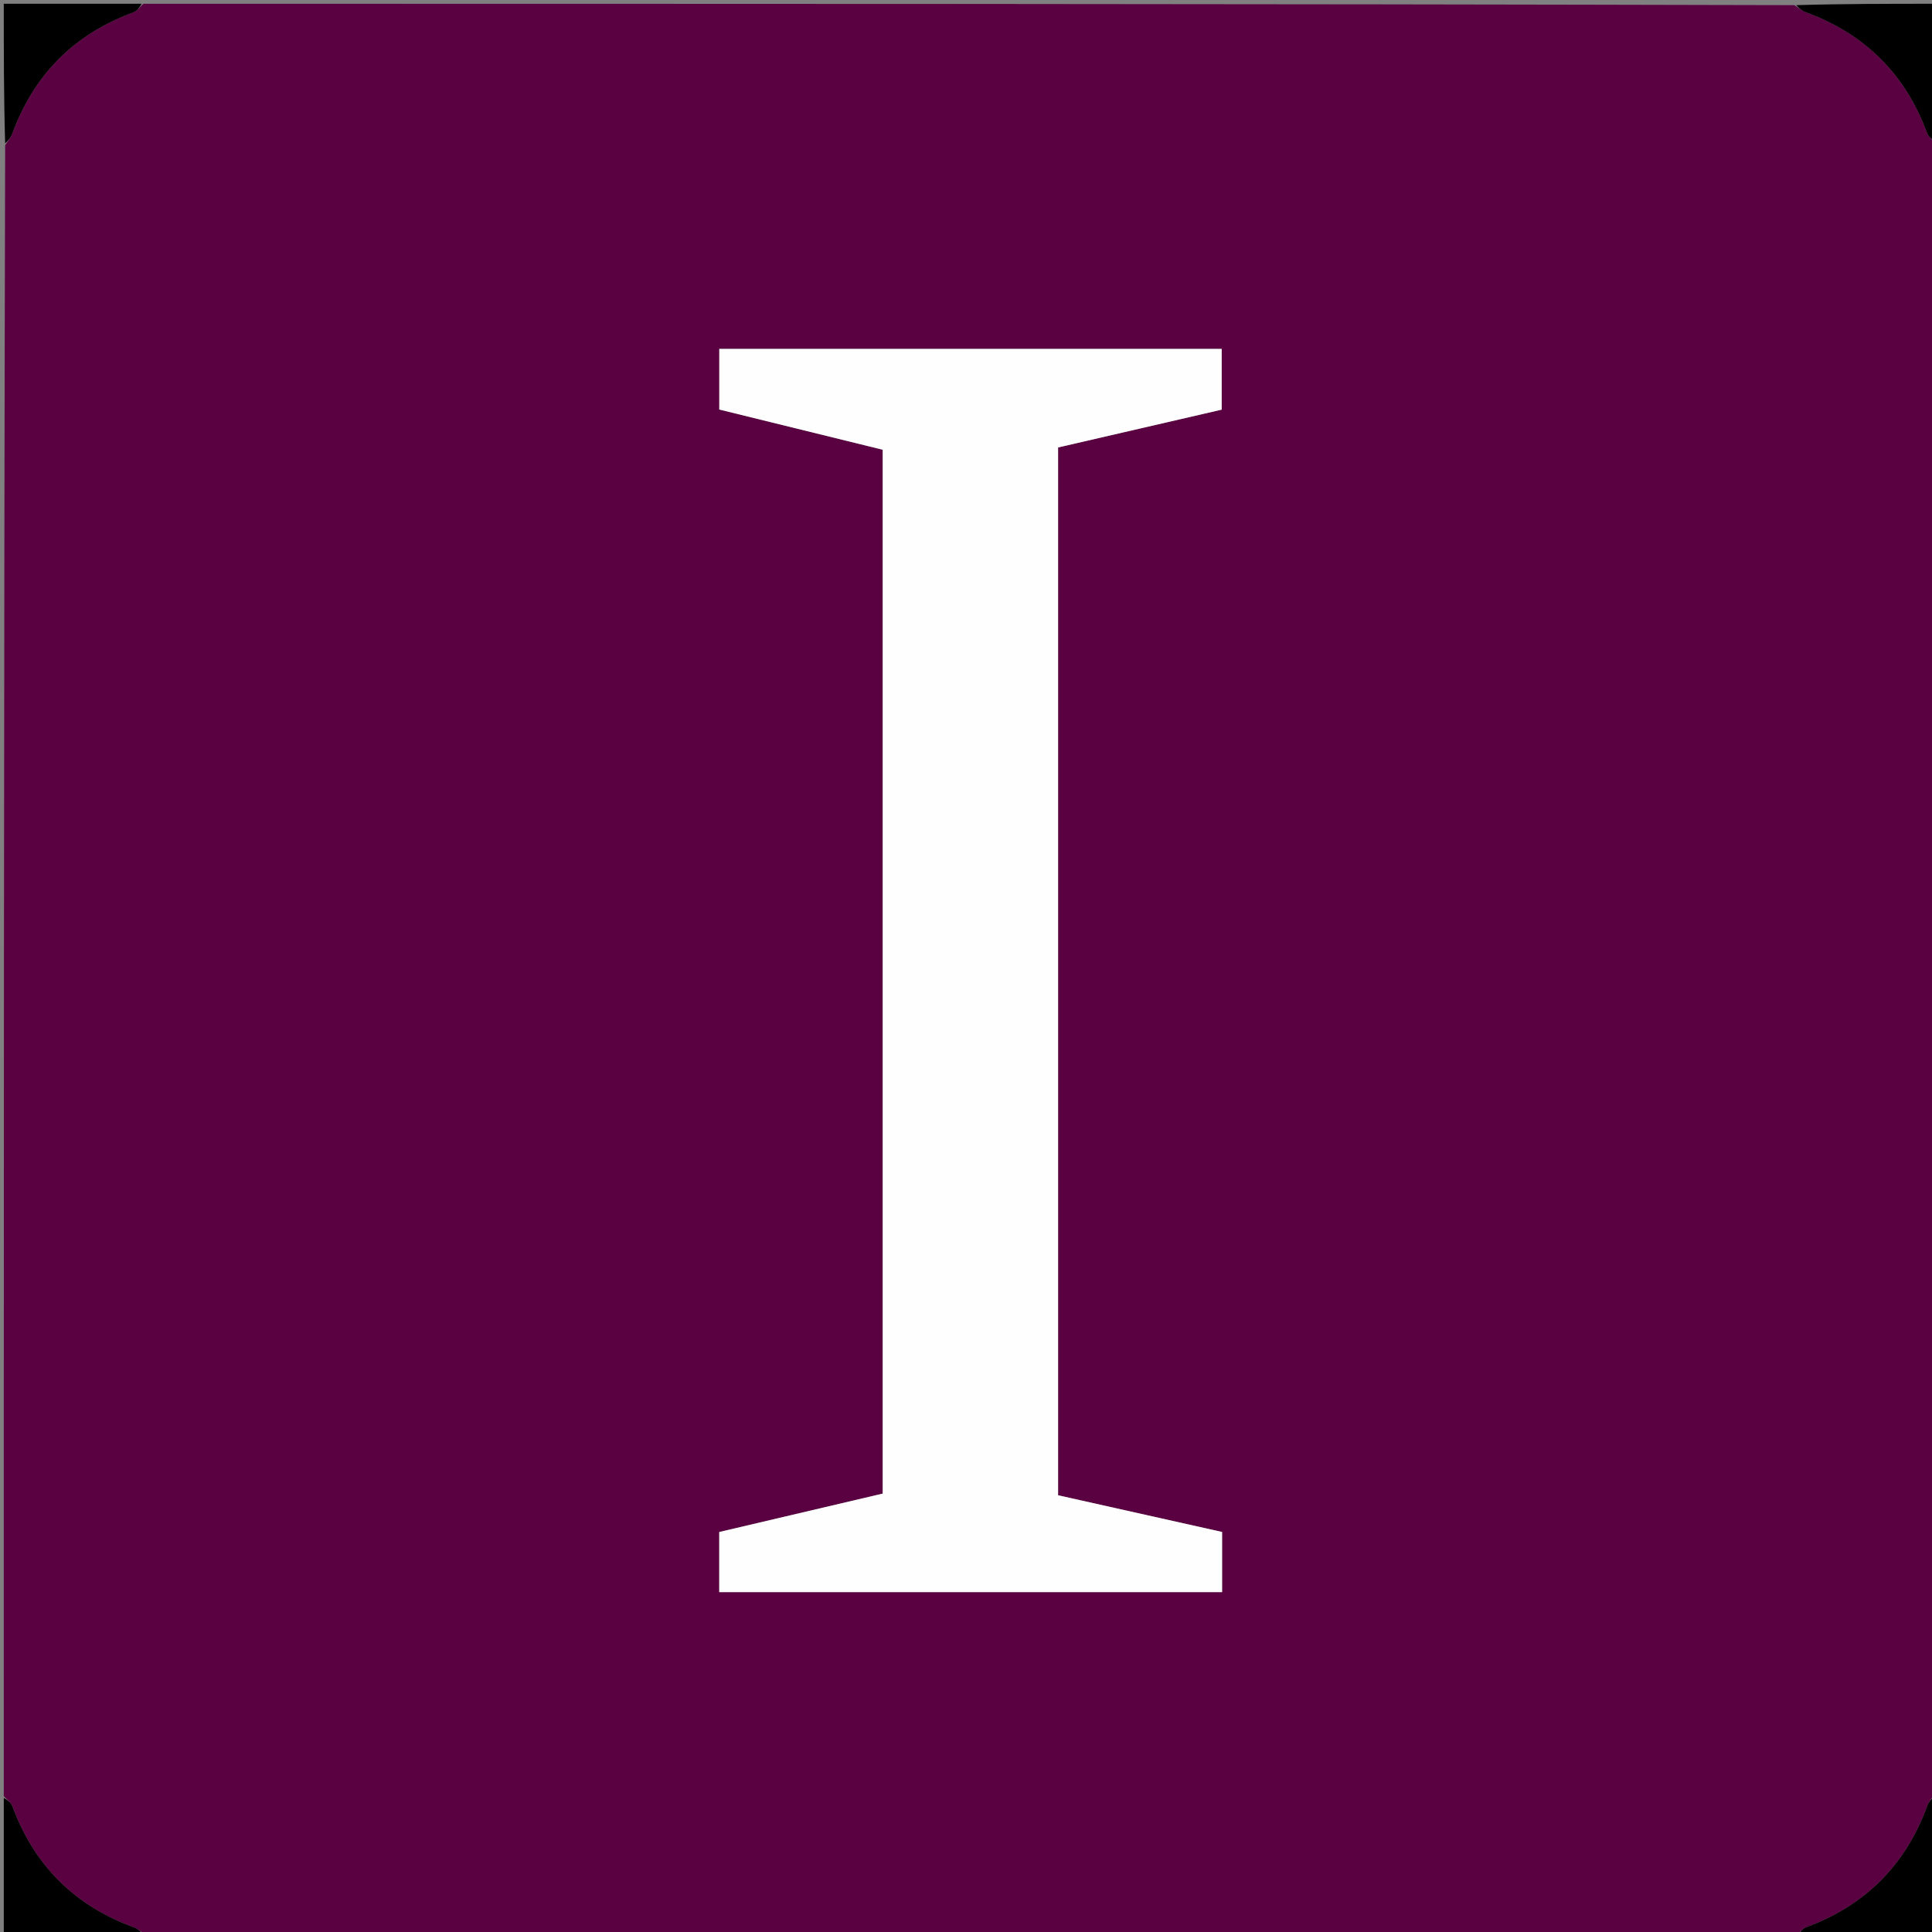
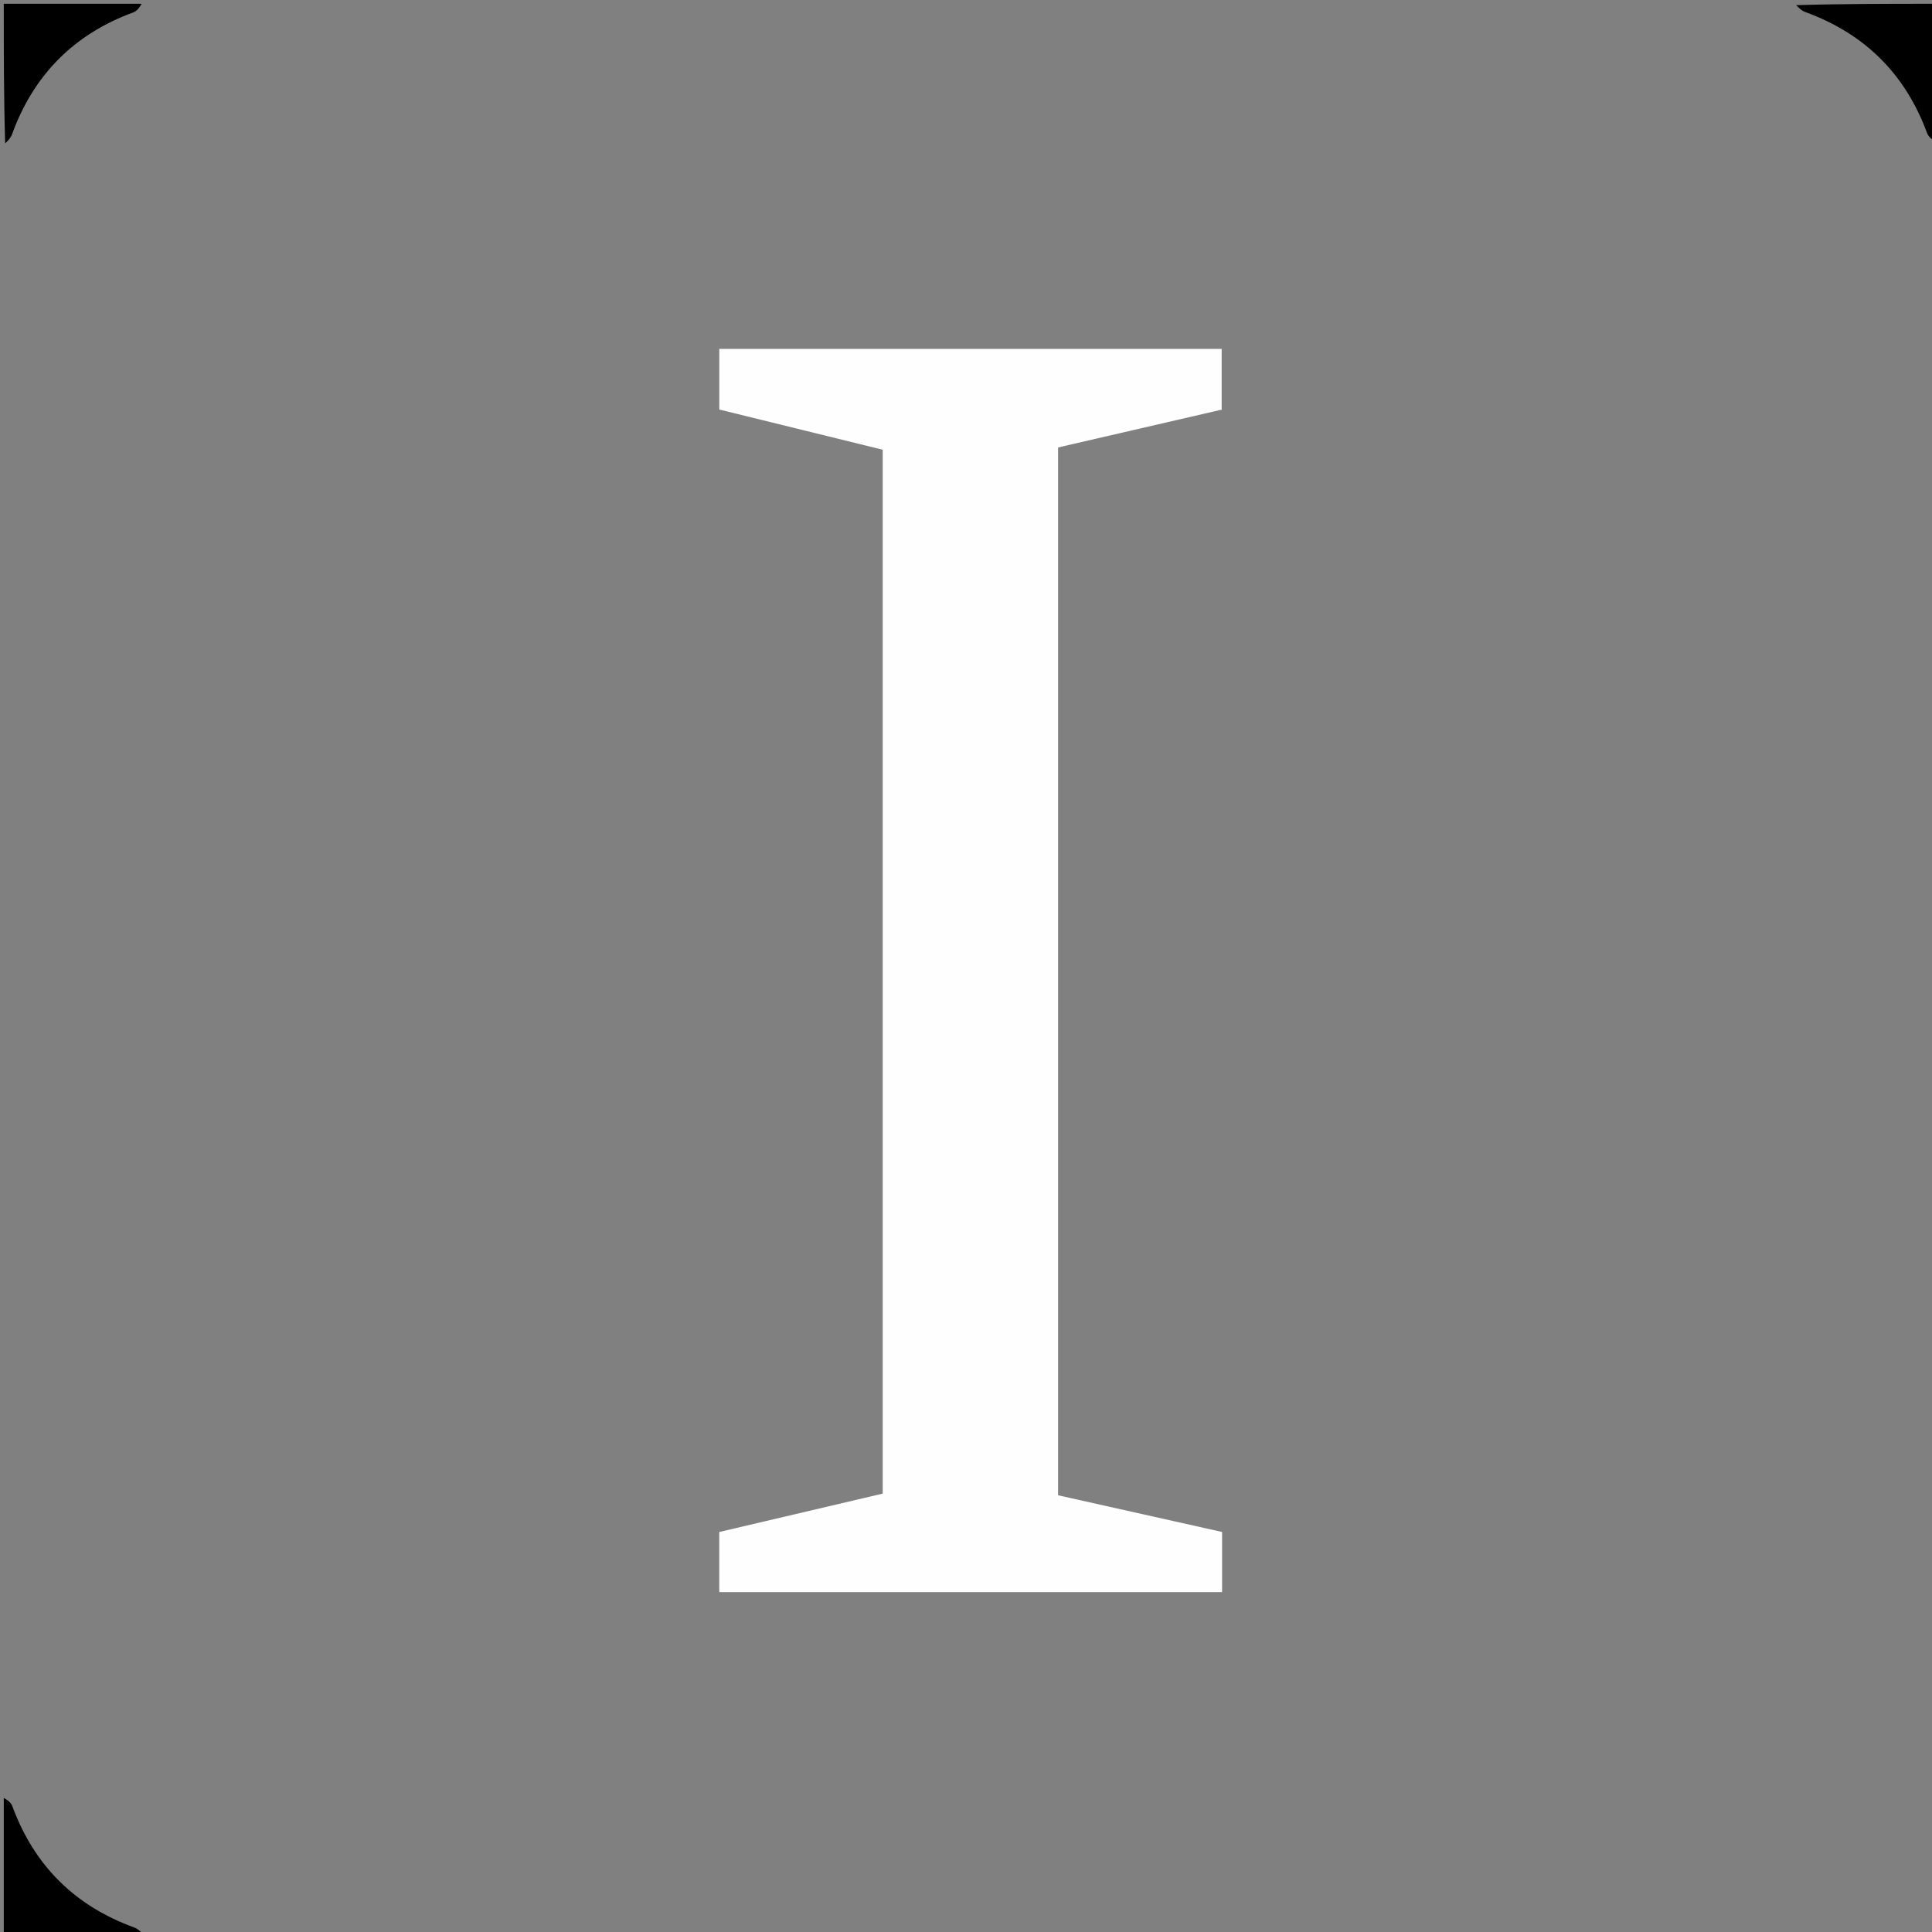
<svg xmlns="http://www.w3.org/2000/svg" version="1.1" id="Layer_1" x="0px" y="0px" width="100%" viewBox="0 0 512 512" enable-background="new 0 0 512 512" xml:space="preserve">
  <rect x="0" y="0" width="512" height="512" fill="#808080" stroke="none" />
-   <path fill="#5A0141" opacity="1" stroke="none" d=" M1,476   C1,330.309 1,184.619 1.367,38.464   C2.227,37.198 2.874,36.451 3.19,35.584   C8.916,19.84 19.59,9.066 35.335,3.277   C36.363,2.899 37.118,1.776 38,1   C183.691,1 329.382,1 475.536,1.367   C476.803,2.227 477.55,2.875 478.417,3.19   C494.16,8.917 504.935,19.59 510.723,35.336   C511.101,36.364 512.224,37.118 513,38   C513,183.691 513,329.382 512.633,475.536   C511.773,476.803 511.125,477.55 510.81,478.417   C505.083,494.16 494.41,504.935 478.664,510.723   C477.636,511.101 476.882,512.224 476,513   C330.309,513 184.619,513 38.464,512.633   C37.198,511.773 36.451,511.126 35.584,510.81   C19.841,505.084 9.066,494.41 3.277,478.665   C2.899,477.637 1.776,476.882 1,476  M233.928,269.5   C233.928,311.602 233.928,353.705 233.928,395.821   C219.114,399.301 204.753,402.675 190.609,405.998   C190.609,411.652 190.609,416.757 190.609,421.925   C235.166,421.925 279.414,421.925 323.866,421.925   C323.866,416.578 323.866,411.468 323.866,405.988   C309.337,402.737 294.79,399.483 280.404,396.264   C280.404,303.434 280.404,211.046 280.404,118.581   C295.062,115.193 309.422,111.874 323.759,108.56   C323.759,102.979 323.759,97.743 323.759,92.455   C279.219,92.455 234.992,92.455 190.619,92.455   C190.619,97.984 190.619,103.221 190.619,108.528   C205.208,112.118 219.515,115.638 233.928,119.185   C233.928,169.221 233.928,218.861 233.928,269.5  z" />
  <path fill="#000000" opacity="1" stroke="none" d=" M37.531,1   C37.118,1.776 36.363,2.899 35.335,3.277   C19.59,9.066 8.916,19.84 3.19,35.584   C2.874,36.451 2.227,37.198 1.367,38   C1,25.74 1,13.48 1,1   C13.02,1 25.041,1 37.531,1  z" />
  <path fill="#000000" opacity="1" stroke="none" d=" M513,37.531   C512.224,37.118 511.101,36.364 510.723,35.336   C504.935,19.59 494.16,8.917 478.417,3.19   C477.55,2.875 476.803,2.227 476,1.367   C488.26,1 500.52,1 513,1   C513,13.02 513,25.041 513,37.531  z" />
  <path fill="#000000" opacity="1" stroke="none" d=" M1,476.469   C1.776,476.882 2.899,477.637 3.277,478.665   C9.066,494.41 19.841,505.084 35.584,510.81   C36.451,511.126 37.198,511.773 38,512.633   C25.74,513 13.48,513 1,513   C1,500.98 1,488.959 1,476.469  z" />
-   <path fill="#000000" opacity="1" stroke="none" d=" M476.469,513   C476.882,512.224 477.636,511.101 478.664,510.723   C494.41,504.935 505.083,494.16 510.81,478.417   C511.125,477.55 511.773,476.803 512.633,476   C513,488.26 513,500.52 513,513   C500.98,513 488.959,513 476.469,513  z" />
  <path fill="#FEFEFE" opacity="1" stroke="none" d=" M233.928,269   C233.928,218.861 233.928,169.221 233.928,119.185   C219.515,115.638 205.208,112.118 190.619,108.528   C190.619,103.221 190.619,97.984 190.619,92.455   C234.992,92.455 279.219,92.455 323.759,92.455   C323.759,97.743 323.759,102.979 323.759,108.56   C309.422,111.874 295.062,115.193 280.404,118.581   C280.404,211.046 280.404,303.434 280.404,396.264   C294.79,399.483 309.337,402.737 323.866,405.988   C323.866,411.468 323.866,416.578 323.866,421.925   C279.414,421.925 235.166,421.925 190.609,421.925   C190.609,416.757 190.609,411.652 190.609,405.998   C204.753,402.675 219.114,399.301 233.928,395.821   C233.928,353.705 233.928,311.602 233.928,269  z" />
</svg>